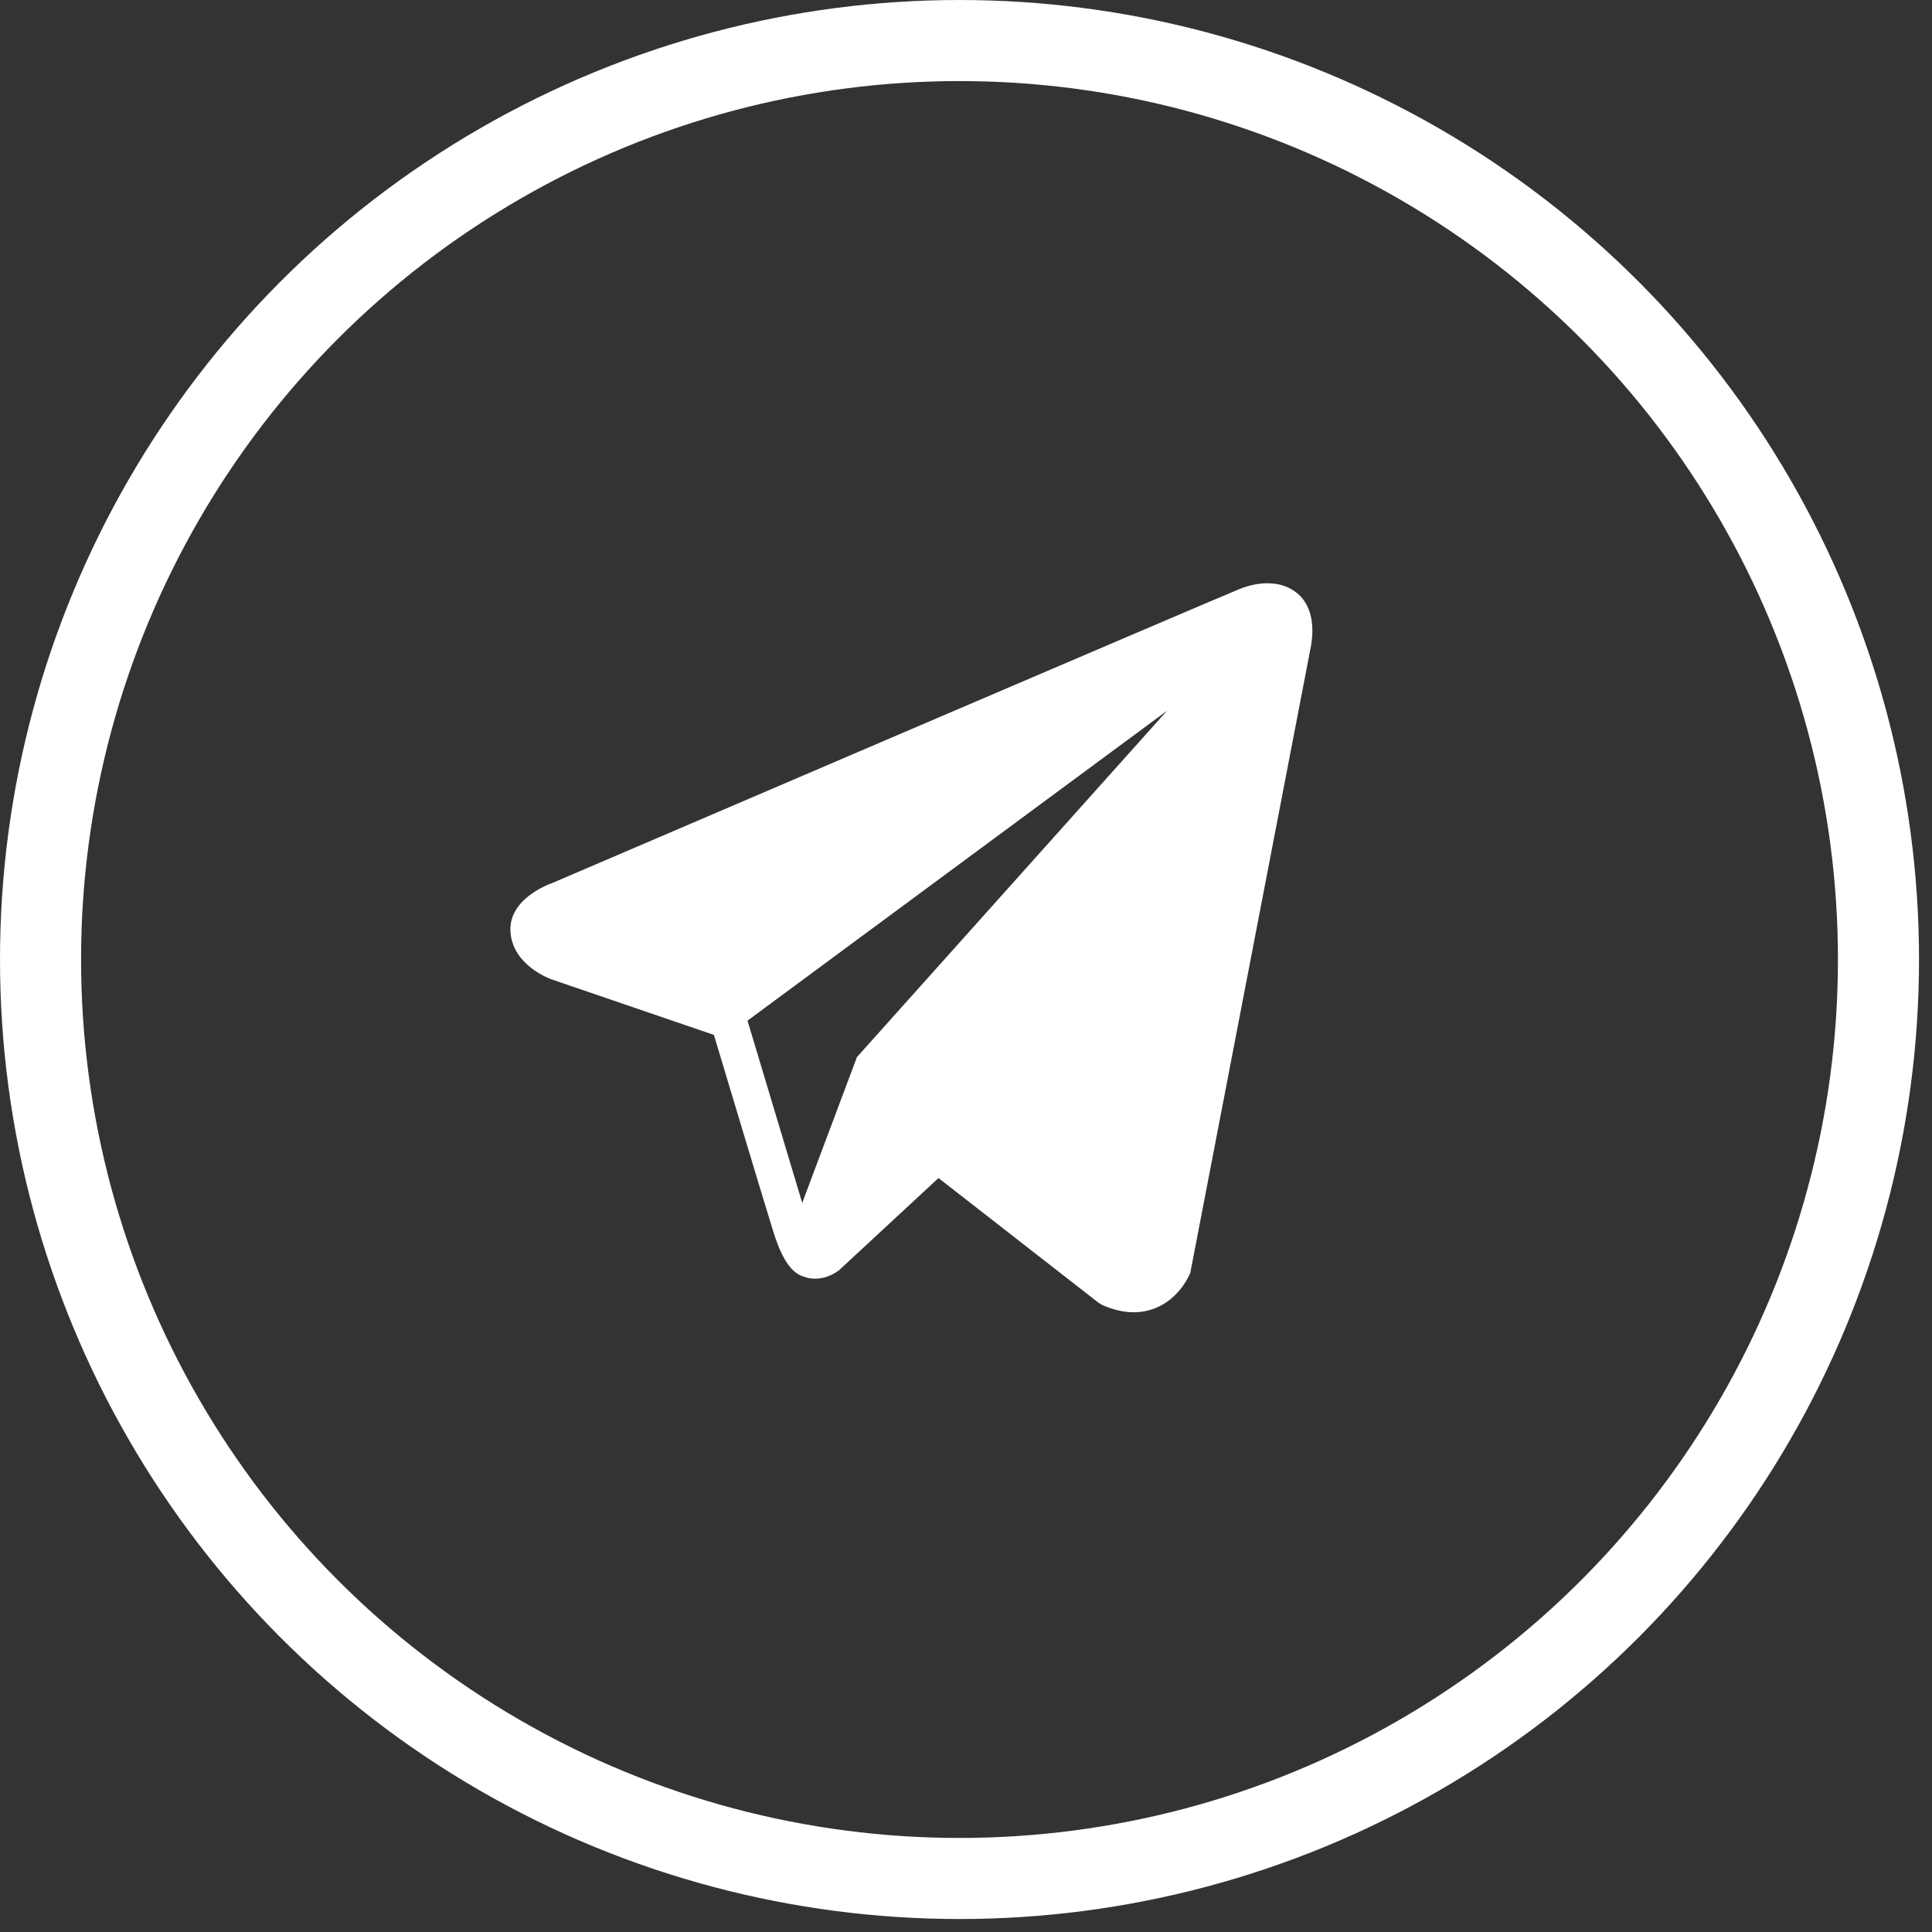
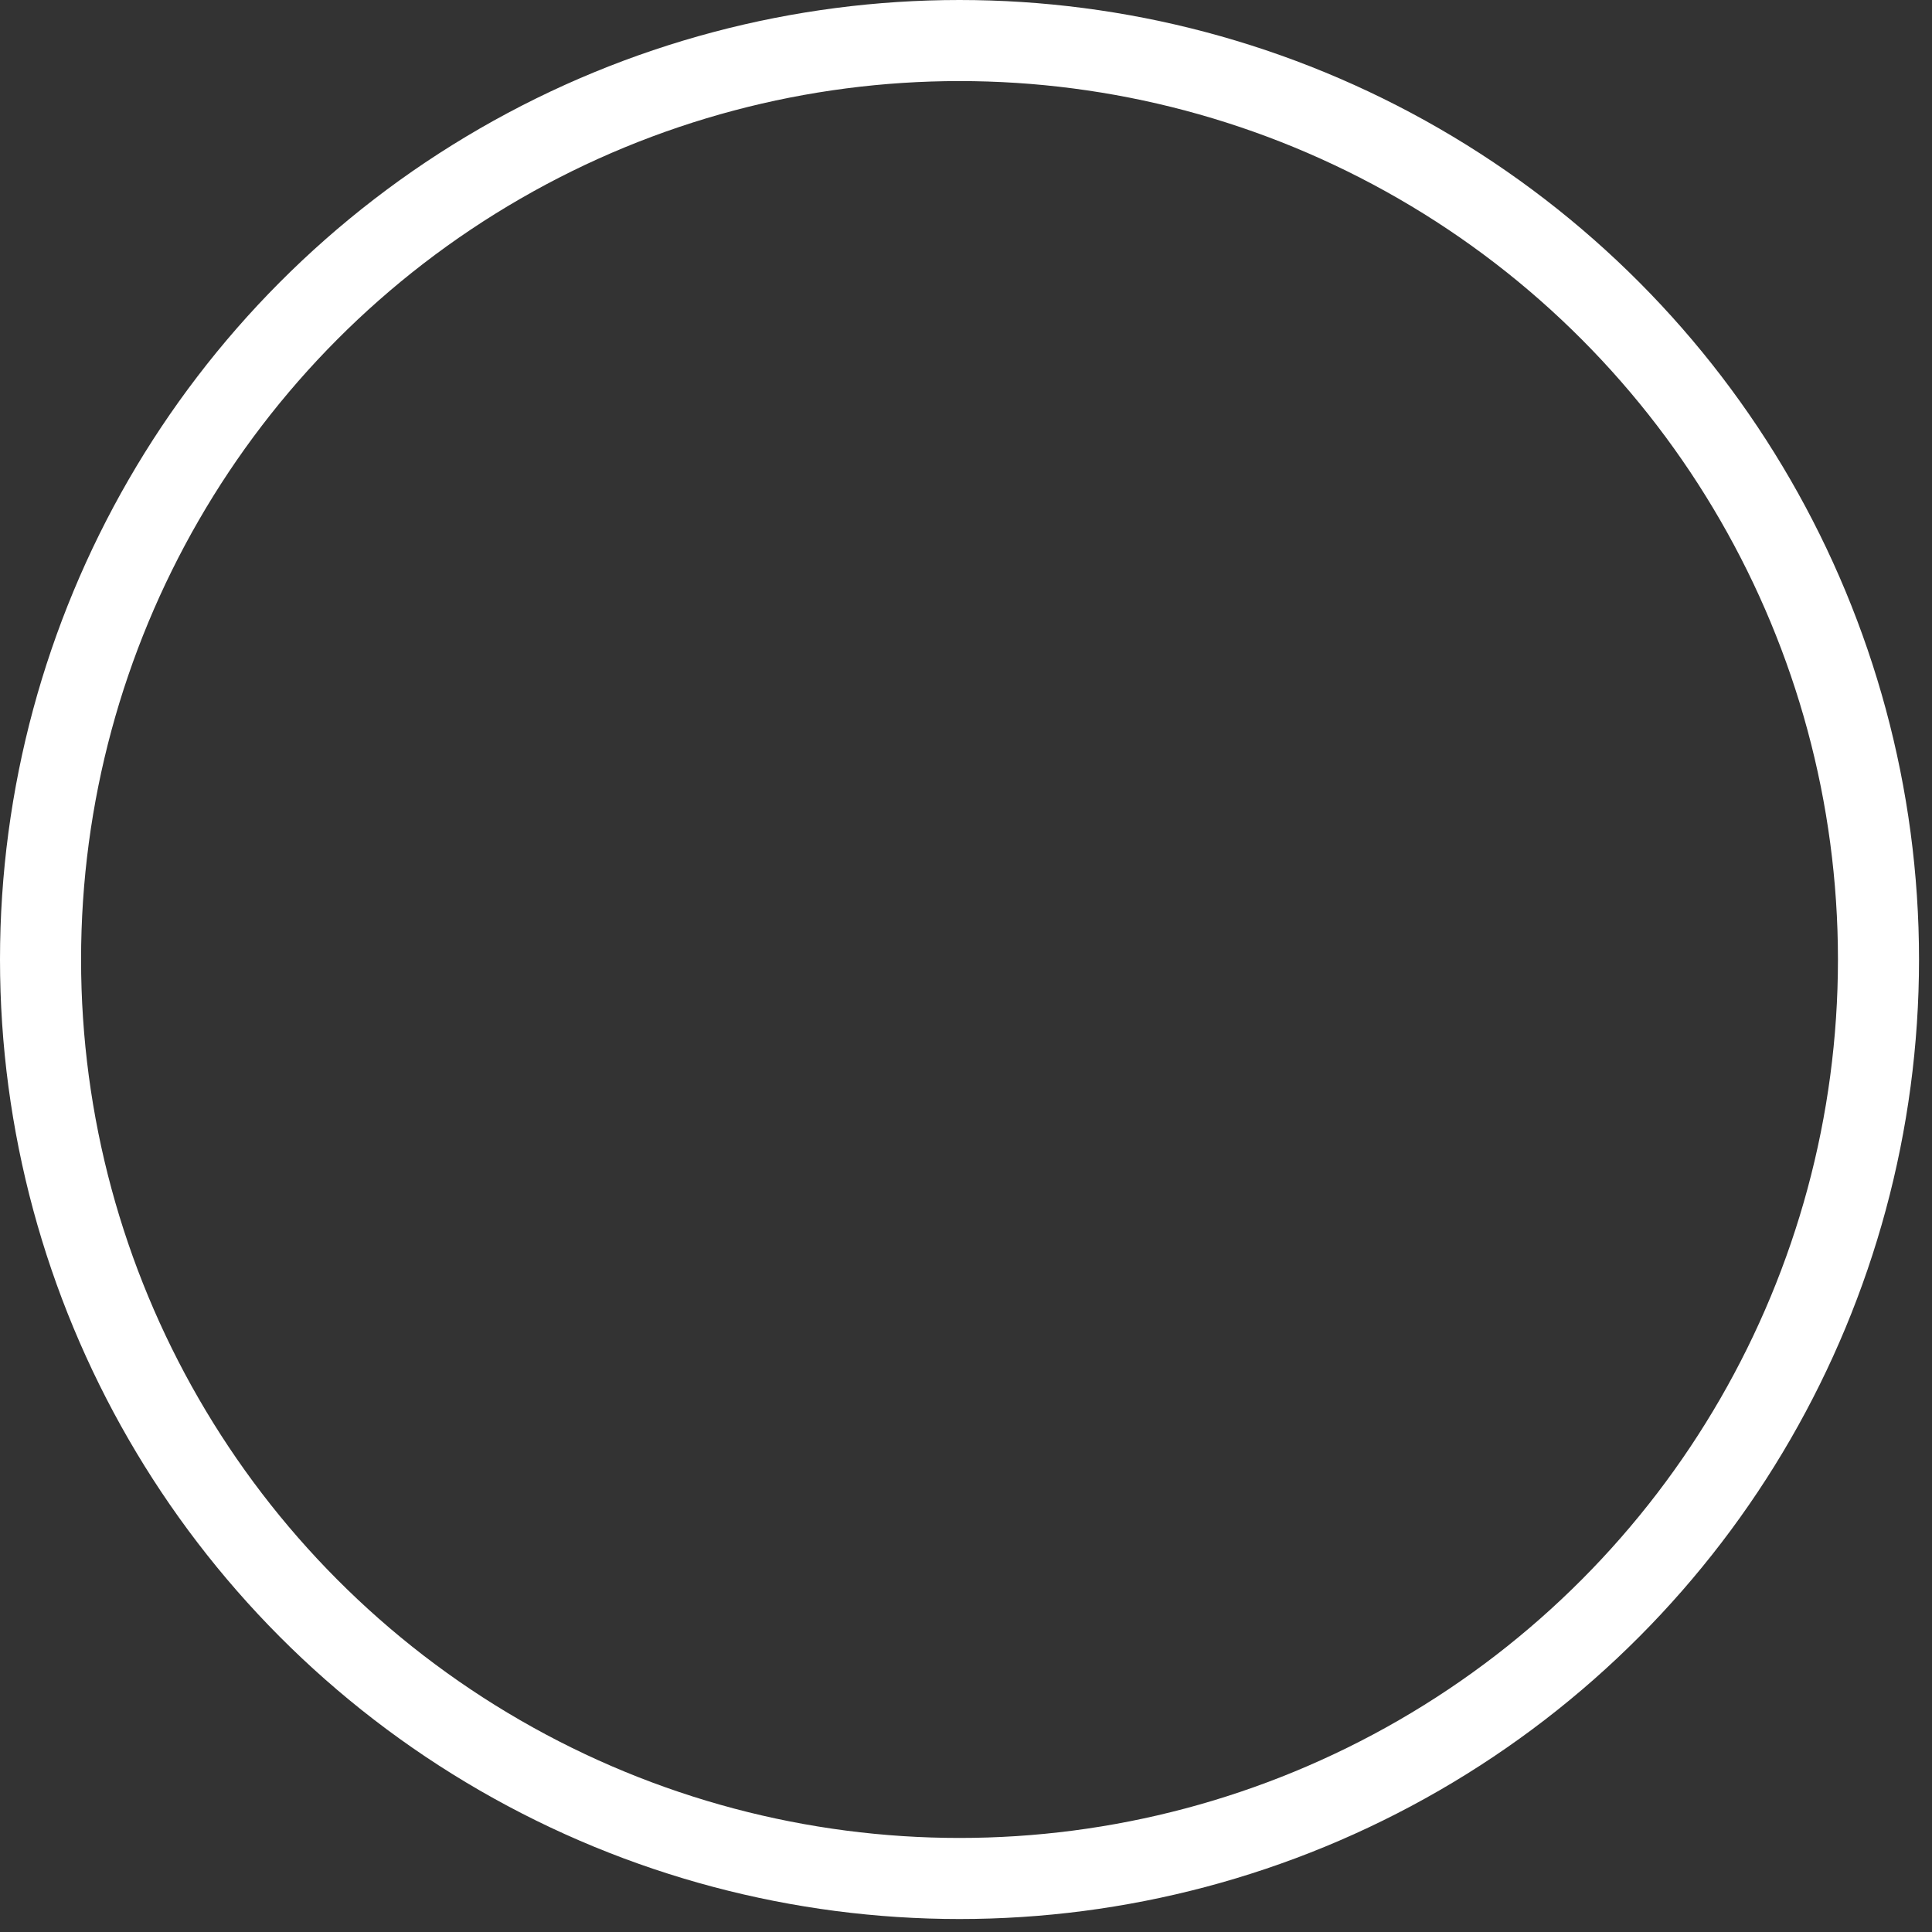
<svg xmlns="http://www.w3.org/2000/svg" fill="none" height="53" viewBox="0 0 53 53" width="53">
  <rect x="0" y="0" width="53" height="53" fill="#333333" stroke="none" />
  <circle cx="26.322" cy="26.322" r="25.21" stroke="#fff" stroke-width="2.224" />
-   <path d="m35.585 16.275c-.375-.318-.965-.363-1.574-.119h-.001c-.641.257-18.144 7.759-18.856 8.066-.13.045-1.261.467-1.145 1.407.104.848 1.014 1.198 1.125 1.239l4.45 1.522c.295.982 1.383 4.605 1.624 5.379.15.482.395 1.117.824 1.247.376.145.751.013.993-.177l2.72-2.522 4.392 3.422.105.062c.298.132.584.198.857.198.211 0 .413-.04.606-.118.658-.27.921-.896.949-.968l3.28-17.039c.2-.91-.078-1.373-.347-1.601zm-12.077 12.724-1.501 4-1.501-5 11.508-8.5z" fill="#fff" />
</svg>